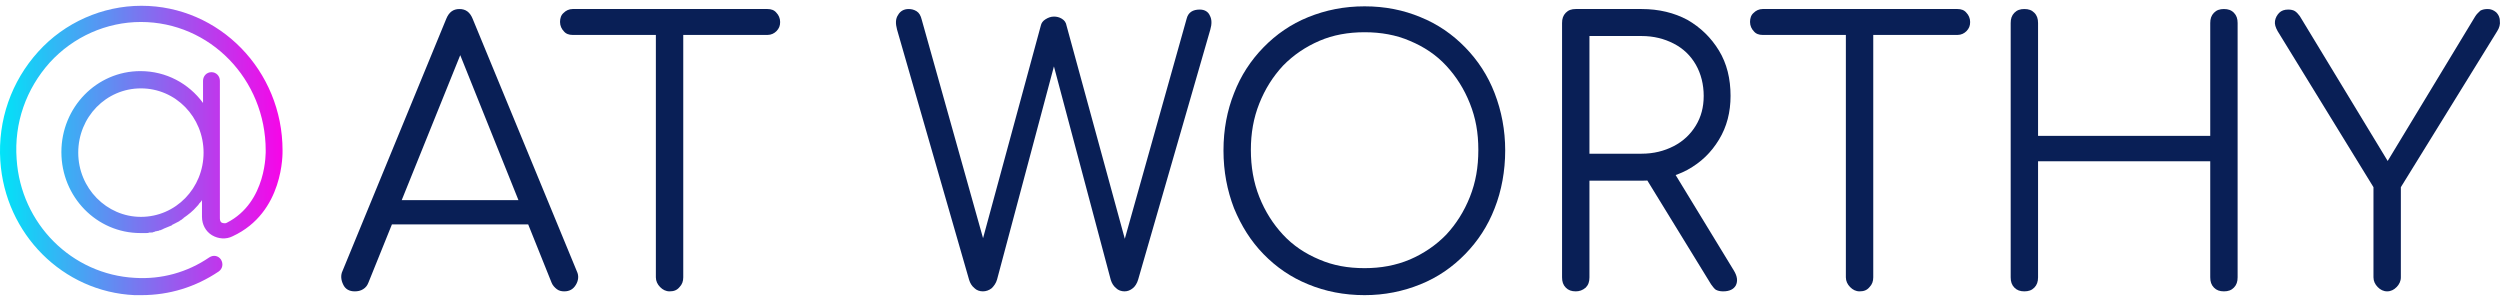
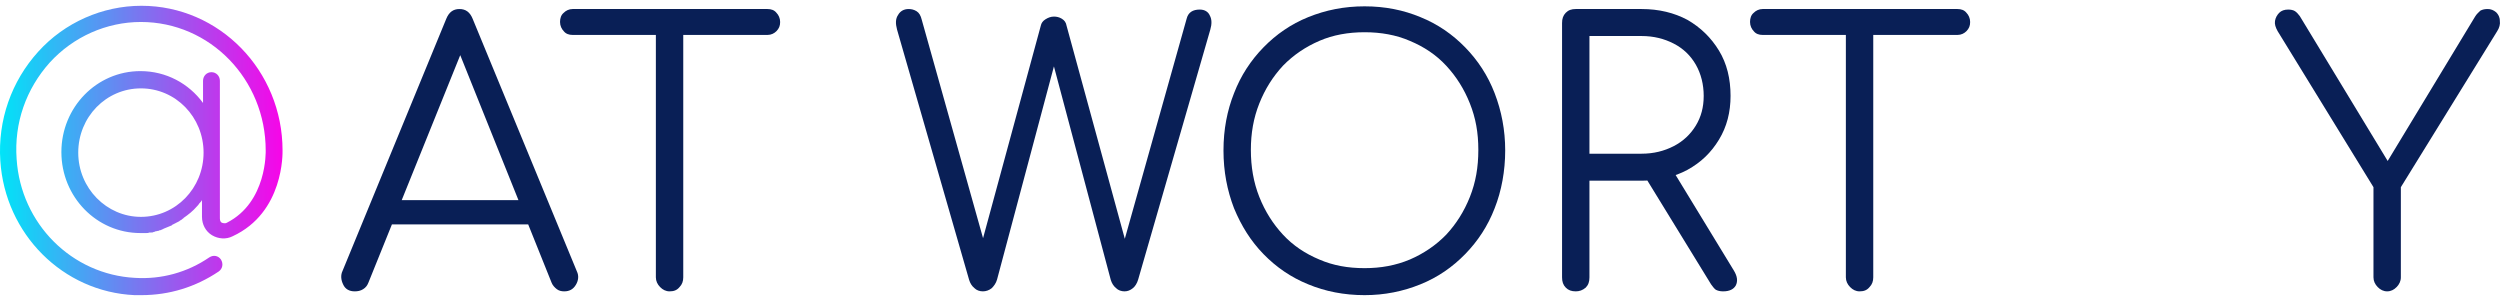
<svg xmlns="http://www.w3.org/2000/svg" width="216" height="26" viewBox="0 0 216 26" fill="none">
  <g clip-path="url(#clip0_2002_257)">
    <path d="M30.645 25.173C30.19 25.173 29.826 24.987 29.644 24.567C29.462 24.194 29.416 23.774 29.598 23.401L38.56 1.619C38.788 1.06 39.152 0.78 39.698 0.78C40.244 0.78 40.608 1.06 40.835 1.619L49.843 23.448C50.025 23.821 49.98 24.241 49.752 24.614C49.525 24.987 49.206 25.173 48.751 25.173C48.524 25.173 48.296 25.127 48.114 24.987C47.932 24.847 47.75 24.66 47.659 24.427L39.288 3.578H40.244L31.828 24.427C31.736 24.66 31.6 24.847 31.372 24.987C31.145 25.127 30.918 25.173 30.645 25.173ZM32.692 19.39L33.602 17.291H45.976L46.886 19.39H32.692Z" fill="#091F56" />
    <path d="M49.479 3.019C49.161 3.019 48.888 2.925 48.706 2.692C48.524 2.506 48.387 2.226 48.387 1.899C48.387 1.573 48.478 1.293 48.706 1.106C48.888 0.92 49.161 0.78 49.479 0.78H66.312C66.63 0.78 66.903 0.873 67.085 1.106C67.267 1.293 67.404 1.573 67.404 1.899C67.404 2.226 67.313 2.459 67.085 2.692C66.903 2.879 66.63 3.019 66.312 3.019H49.479ZM57.85 25.173C57.532 25.173 57.258 25.034 57.031 24.8C56.804 24.567 56.667 24.287 56.667 23.961V0.78H59.033V23.961C59.033 24.287 58.942 24.567 58.714 24.8C58.487 25.08 58.214 25.173 57.85 25.173Z" fill="#091F56" />
    <path d="M84.919 25.173C84.646 25.173 84.373 25.08 84.191 24.894C83.963 24.707 83.827 24.474 83.736 24.194L77.503 2.552C77.367 2.039 77.367 1.619 77.594 1.293C77.776 0.966 78.095 0.78 78.504 0.78C78.732 0.78 78.959 0.826 79.186 0.966C79.414 1.106 79.55 1.339 79.641 1.713L85.283 21.815H84.6L89.923 2.226C89.969 1.992 90.105 1.806 90.332 1.666C90.56 1.526 90.787 1.433 91.06 1.433C91.288 1.433 91.515 1.479 91.743 1.619C91.97 1.759 92.107 1.946 92.152 2.226L97.52 21.862H96.838L102.525 1.619C102.661 1.06 103.071 0.826 103.662 0.826C104.072 0.826 104.39 1.013 104.527 1.339C104.709 1.666 104.709 2.086 104.572 2.552L98.339 24.147C98.248 24.474 98.066 24.754 97.885 24.894C97.657 25.08 97.43 25.173 97.157 25.173C96.884 25.173 96.611 25.08 96.429 24.894C96.201 24.707 96.065 24.474 95.974 24.194L90.696 4.371H91.424L86.147 24.147C86.056 24.474 85.874 24.707 85.692 24.894C85.465 25.08 85.192 25.173 84.919 25.173Z" fill="#091F56" />
    <path d="M117.902 25.5C116.127 25.5 114.49 25.174 113.034 24.567C111.533 23.961 110.259 23.075 109.167 21.955C108.075 20.836 107.256 19.53 106.619 17.991C106.028 16.451 105.709 14.819 105.709 13C105.709 11.181 106.028 9.549 106.619 8.056C107.211 6.517 108.075 5.211 109.167 4.091C110.259 2.972 111.533 2.086 113.034 1.479C114.535 0.873 116.127 0.547 117.902 0.547C119.676 0.547 121.268 0.873 122.724 1.479C124.225 2.086 125.499 2.972 126.591 4.091C127.683 5.211 128.547 6.517 129.139 8.056C129.73 9.595 130.049 11.228 130.049 13C130.049 14.772 129.73 16.498 129.139 17.991C128.547 19.53 127.683 20.836 126.591 21.955C125.499 23.075 124.225 23.961 122.724 24.567C121.223 25.174 119.63 25.5 117.902 25.5ZM117.902 23.168C119.312 23.168 120.586 22.935 121.814 22.422C122.997 21.909 124.043 21.209 124.953 20.276C125.818 19.343 126.5 18.27 127 17.011C127.501 15.752 127.728 14.446 127.728 12.953C127.728 11.461 127.501 10.201 127 8.942C126.5 7.683 125.818 6.61 124.953 5.677C124.089 4.744 123.043 4.045 121.814 3.532C120.631 3.019 119.312 2.785 117.902 2.785C116.491 2.785 115.172 3.019 113.989 3.532C112.806 4.045 111.76 4.744 110.85 5.677C109.986 6.61 109.303 7.683 108.803 8.942C108.303 10.201 108.075 11.508 108.075 12.953C108.075 14.399 108.303 15.752 108.803 17.011C109.303 18.27 109.986 19.343 110.85 20.276C111.715 21.209 112.761 21.909 113.989 22.422C115.172 22.935 116.446 23.168 117.902 23.168Z" fill="#091F56" />
    <path d="M136.145 25.173C135.781 25.173 135.508 25.08 135.28 24.847C135.053 24.614 134.962 24.334 134.962 23.961V1.992C134.962 1.619 135.053 1.339 135.28 1.106C135.508 0.873 135.781 0.78 136.145 0.78H141.831C143.333 0.78 144.652 1.106 145.789 1.713C146.927 2.366 147.837 3.252 148.519 4.371C149.201 5.491 149.52 6.797 149.52 8.289C149.52 9.688 149.201 10.948 148.519 12.067C147.837 13.187 146.972 14.026 145.789 14.679C144.652 15.285 143.333 15.612 141.831 15.612H137.328V23.961C137.328 24.334 137.237 24.614 137.009 24.847C136.736 25.08 136.463 25.173 136.145 25.173ZM137.328 13.28H141.831C142.878 13.28 143.788 13.047 144.607 12.627C145.425 12.207 146.062 11.601 146.517 10.854C146.972 10.108 147.2 9.269 147.2 8.289C147.2 7.31 146.972 6.377 146.517 5.584C146.062 4.791 145.425 4.185 144.607 3.765C143.788 3.345 142.878 3.112 141.831 3.112H137.328V13.28ZM148.883 25.173C148.61 25.173 148.428 25.127 148.246 25.034C148.11 24.94 147.973 24.754 147.837 24.567L141.968 15.005L144.334 14.399L149.793 23.354C150.111 23.867 150.157 24.287 149.975 24.66C149.793 24.987 149.429 25.173 148.883 25.173Z" fill="#091F56" />
    <path d="M152.295 3.019C151.977 3.019 151.704 2.925 151.522 2.692C151.34 2.506 151.203 2.226 151.203 1.899C151.203 1.573 151.294 1.293 151.522 1.106C151.704 0.92 151.977 0.78 152.295 0.78H169.128C169.446 0.78 169.719 0.873 169.901 1.106C170.083 1.293 170.22 1.573 170.22 1.899C170.22 2.226 170.129 2.459 169.901 2.692C169.719 2.879 169.446 3.019 169.128 3.019H152.295ZM160.666 25.173C160.347 25.173 160.074 25.034 159.847 24.8C159.62 24.567 159.483 24.287 159.483 23.961V0.78H161.849V23.961C161.849 24.287 161.758 24.567 161.53 24.8C161.303 25.08 161.03 25.173 160.666 25.173Z" fill="#091F56" />
-     <path d="M174.905 25.173C174.542 25.173 174.269 25.08 174.041 24.847C173.814 24.614 173.723 24.334 173.723 23.961V1.992C173.723 1.619 173.814 1.339 174.041 1.106C174.269 0.873 174.542 0.78 174.905 0.78C175.269 0.78 175.542 0.873 175.77 1.106C175.997 1.339 176.088 1.619 176.088 1.992V11.741H190.965V1.992C190.965 1.619 191.056 1.339 191.283 1.106C191.511 0.873 191.784 0.78 192.148 0.78C192.512 0.78 192.785 0.873 193.012 1.106C193.239 1.339 193.33 1.619 193.33 1.992V23.961C193.33 24.334 193.239 24.614 193.012 24.847C192.785 25.08 192.512 25.173 192.148 25.173C191.784 25.173 191.511 25.08 191.283 24.847C191.056 24.614 190.965 24.334 190.965 23.961V13.933H176.088V23.961C176.088 24.334 175.997 24.614 175.77 24.847C175.542 25.08 175.269 25.173 174.905 25.173Z" fill="#091F56" />
    <path d="M206.251 25.173C205.932 25.173 205.659 25.034 205.432 24.8C205.204 24.567 205.068 24.287 205.068 23.961V16.172L196.788 2.692C196.606 2.366 196.515 2.086 196.56 1.806C196.606 1.526 196.742 1.293 196.924 1.106C197.106 0.92 197.379 0.826 197.698 0.826C197.925 0.826 198.153 0.873 198.289 0.966C198.426 1.06 198.562 1.2 198.699 1.386L206.933 14.959H205.659L213.848 1.433C213.985 1.2 214.167 1.06 214.303 0.92C214.485 0.826 214.667 0.78 214.94 0.78C215.213 0.78 215.44 0.873 215.668 1.06C215.85 1.246 215.986 1.479 215.986 1.806C216.032 2.086 215.941 2.412 215.759 2.692L207.434 16.172V23.961C207.434 24.287 207.297 24.567 207.07 24.8C206.842 25.034 206.569 25.173 206.251 25.173Z" fill="#091F56" />
    <path d="M24.412 13C24.412 6.097 18.953 0.5 12.219 0.5C8.853 0.5 5.577 1.946 3.303 4.465C0.982 7.03 -0.2 10.388 0.027 13.886C0.437 20.23 5.441 25.22 11.628 25.5H12.219C14.631 25.5 16.905 24.8 18.907 23.448C19.226 23.215 19.317 22.795 19.089 22.422C18.861 22.095 18.452 22.002 18.088 22.235C16.177 23.541 13.948 24.147 11.674 24.008C6.214 23.728 1.801 19.343 1.437 13.746C1.21 10.621 2.256 7.683 4.304 5.397C6.351 3.159 9.217 1.899 12.174 1.899C18.134 1.899 22.956 6.843 22.956 13C22.956 13.047 23.093 17.478 19.589 19.25C19.407 19.343 19.226 19.25 19.18 19.25C19.089 19.203 18.998 19.11 18.998 18.877V6.983C18.998 6.563 18.68 6.237 18.27 6.237C17.861 6.237 17.542 6.563 17.542 6.983V8.896C16.314 7.216 14.358 6.144 12.129 6.144C8.352 6.144 5.304 9.269 5.304 13.14C5.304 17.011 8.352 20.136 12.129 20.136H12.629C12.72 20.136 12.811 20.136 12.902 20.09H13.038C13.129 20.09 13.22 20.09 13.266 20.043C13.311 20.043 13.357 20.043 13.402 19.996C13.493 19.996 13.584 19.95 13.63 19.95C13.675 19.95 13.721 19.95 13.766 19.903C13.857 19.903 13.948 19.856 14.039 19.81C14.069 19.81 14.1 19.794 14.13 19.763C14.358 19.67 14.585 19.576 14.813 19.483C14.813 19.483 14.858 19.483 14.858 19.437C14.949 19.39 15.04 19.343 15.131 19.297C15.177 19.297 15.177 19.25 15.222 19.25C15.313 19.203 15.404 19.157 15.495 19.11L15.54 19.063C15.632 19.017 15.723 18.97 15.813 18.877C15.813 18.877 15.859 18.877 15.859 18.83C16.268 18.55 16.678 18.224 16.996 17.851C17.087 17.758 17.178 17.664 17.224 17.571C17.315 17.478 17.406 17.384 17.451 17.291V18.737C17.451 19.39 17.77 19.996 18.316 20.323C18.861 20.649 19.544 20.696 20.09 20.416C24.548 18.364 24.412 13.187 24.412 13ZM12.174 18.737C9.217 18.737 6.76 16.265 6.76 13.187C6.76 10.108 9.171 7.636 12.174 7.636C15.177 7.636 17.588 10.108 17.588 13.187C17.588 16.265 15.177 18.737 12.174 18.737Z" fill="url(#paint0_linear_2002_257)" />
  </g>
  <defs>
    <linearGradient id="paint0_linear_2002_257" x1="-0.032" y1="13" x2="24.384" y2="13" gradientUnits="userSpaceOnUse">
      <stop stop-color="#00E4F8" />
      <stop offset="1" stop-color="#F705E8" />
    </linearGradient>
    <clipPath id="clip0_2002_257">
      <rect width="216" height="25" fill="white" transform="translate(0 0.5)" />
    </clipPath>
  </defs>
</svg>